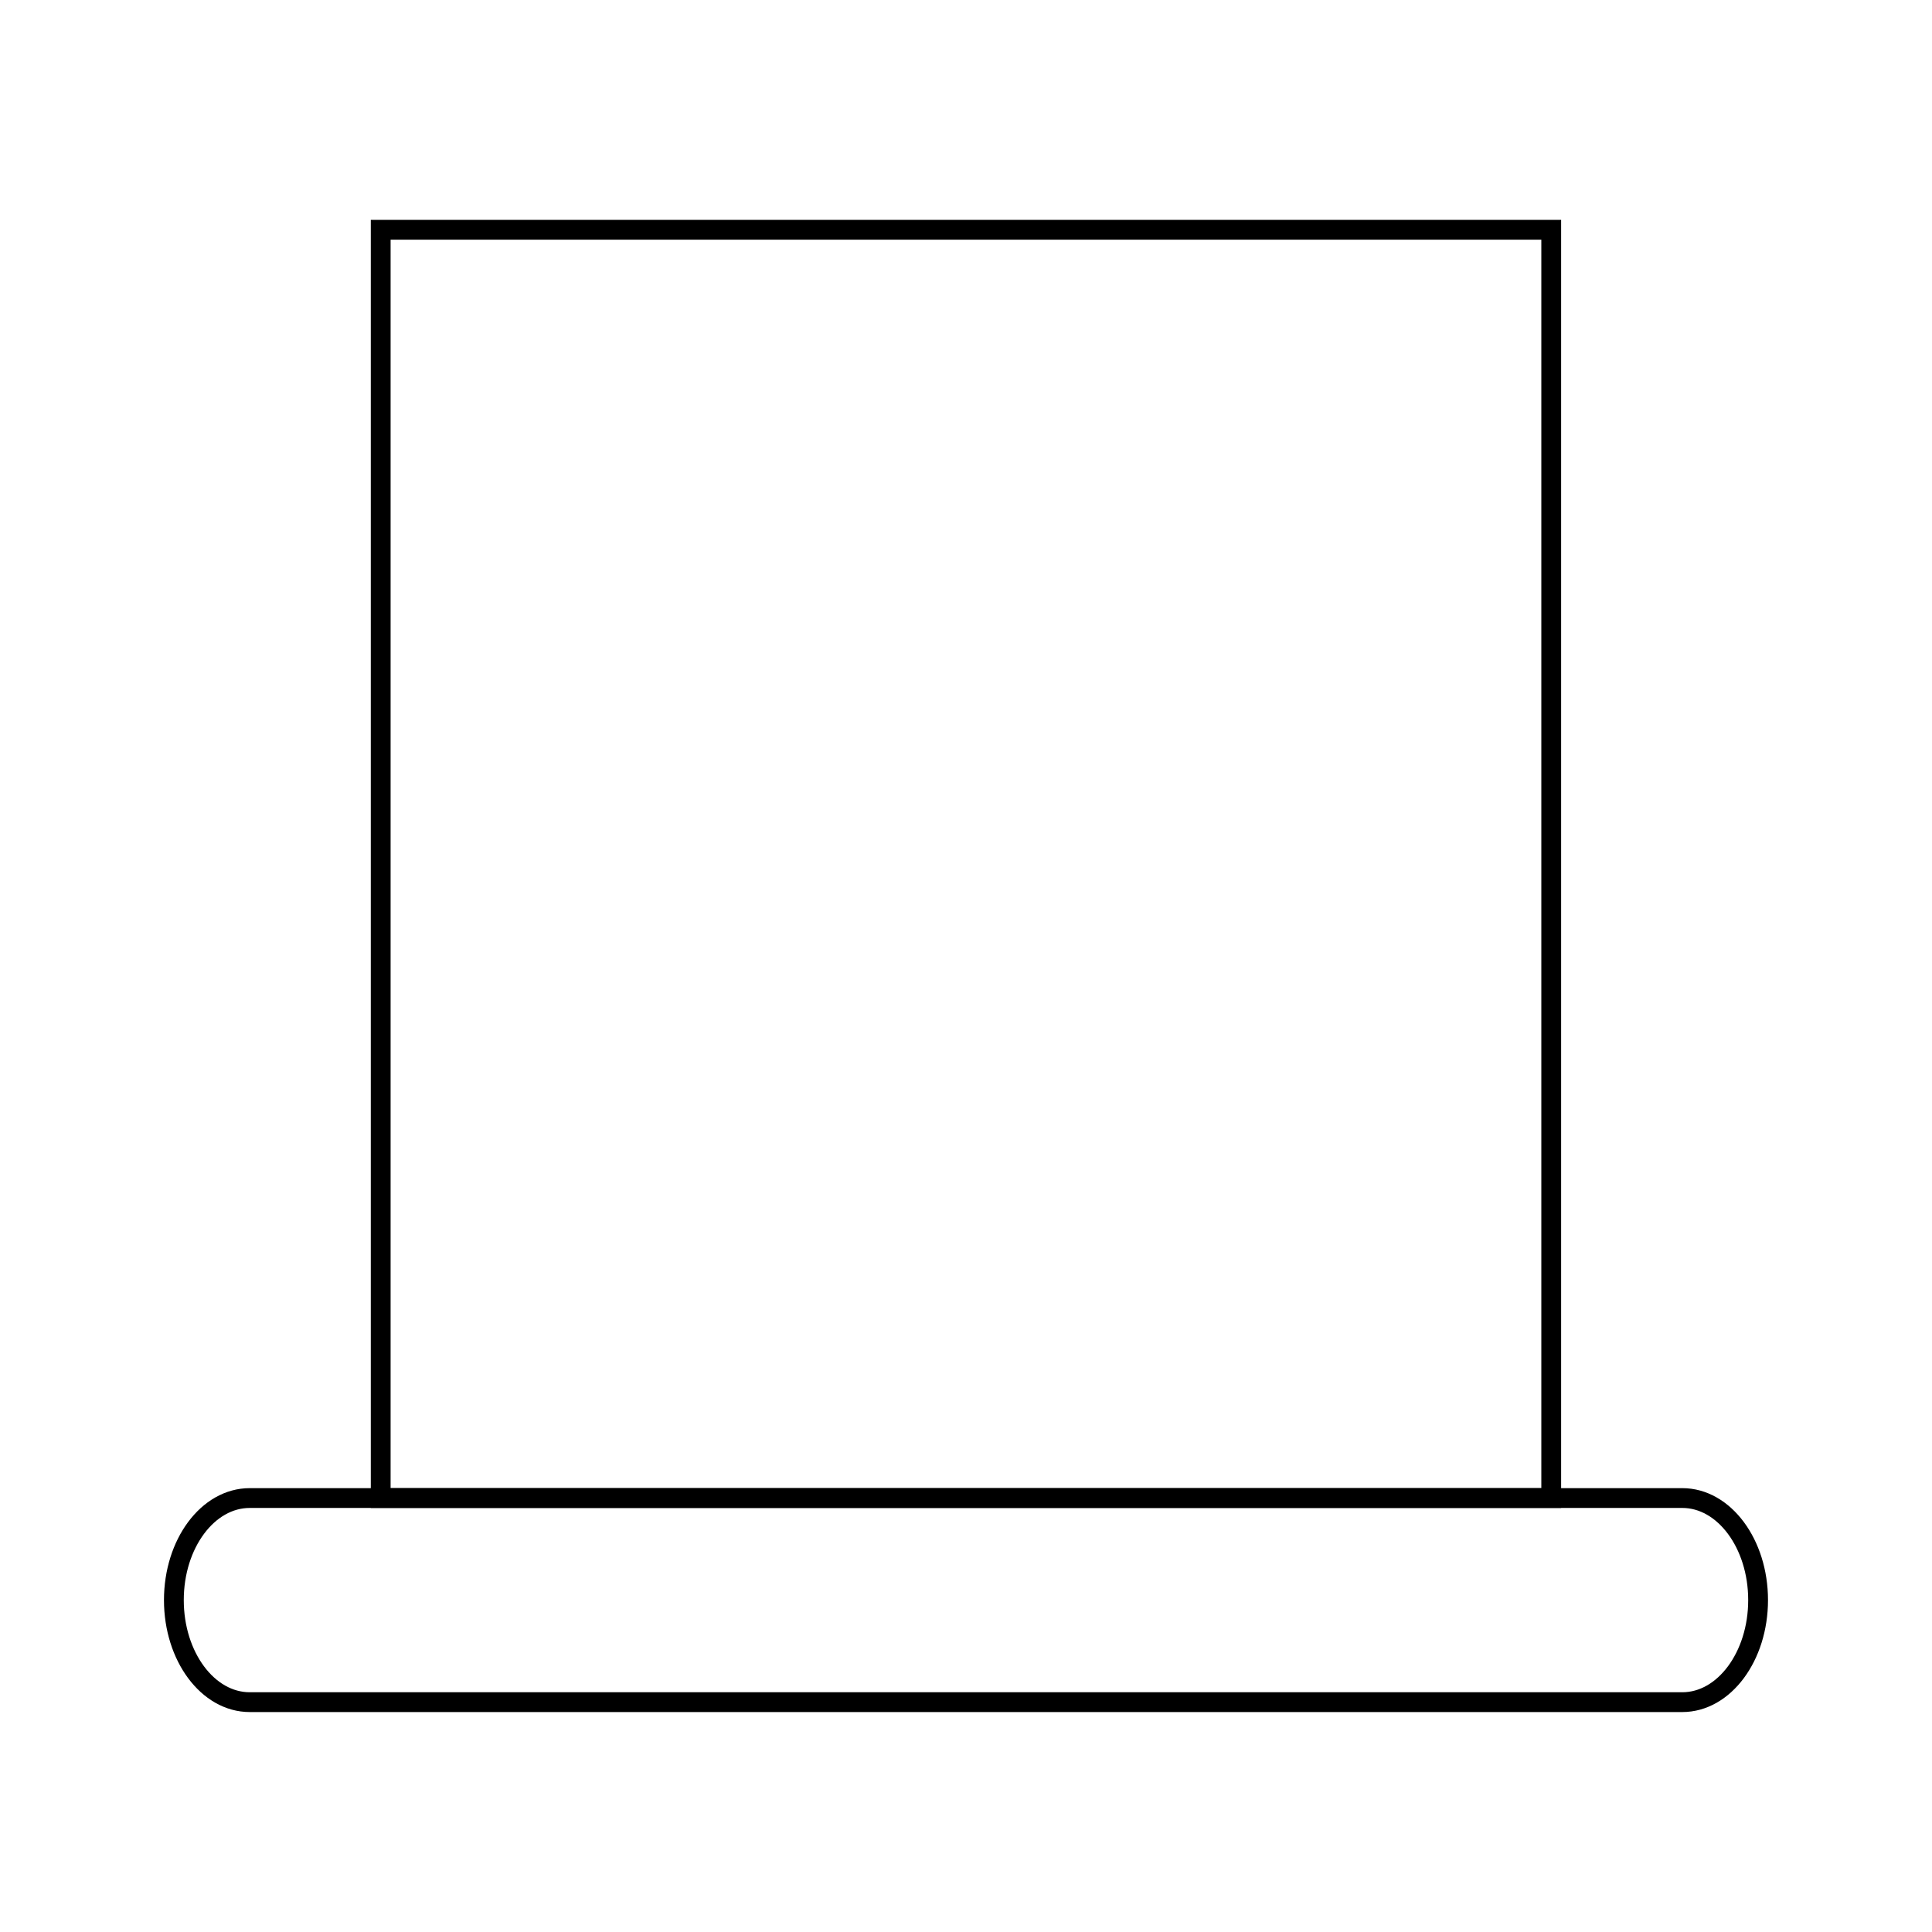
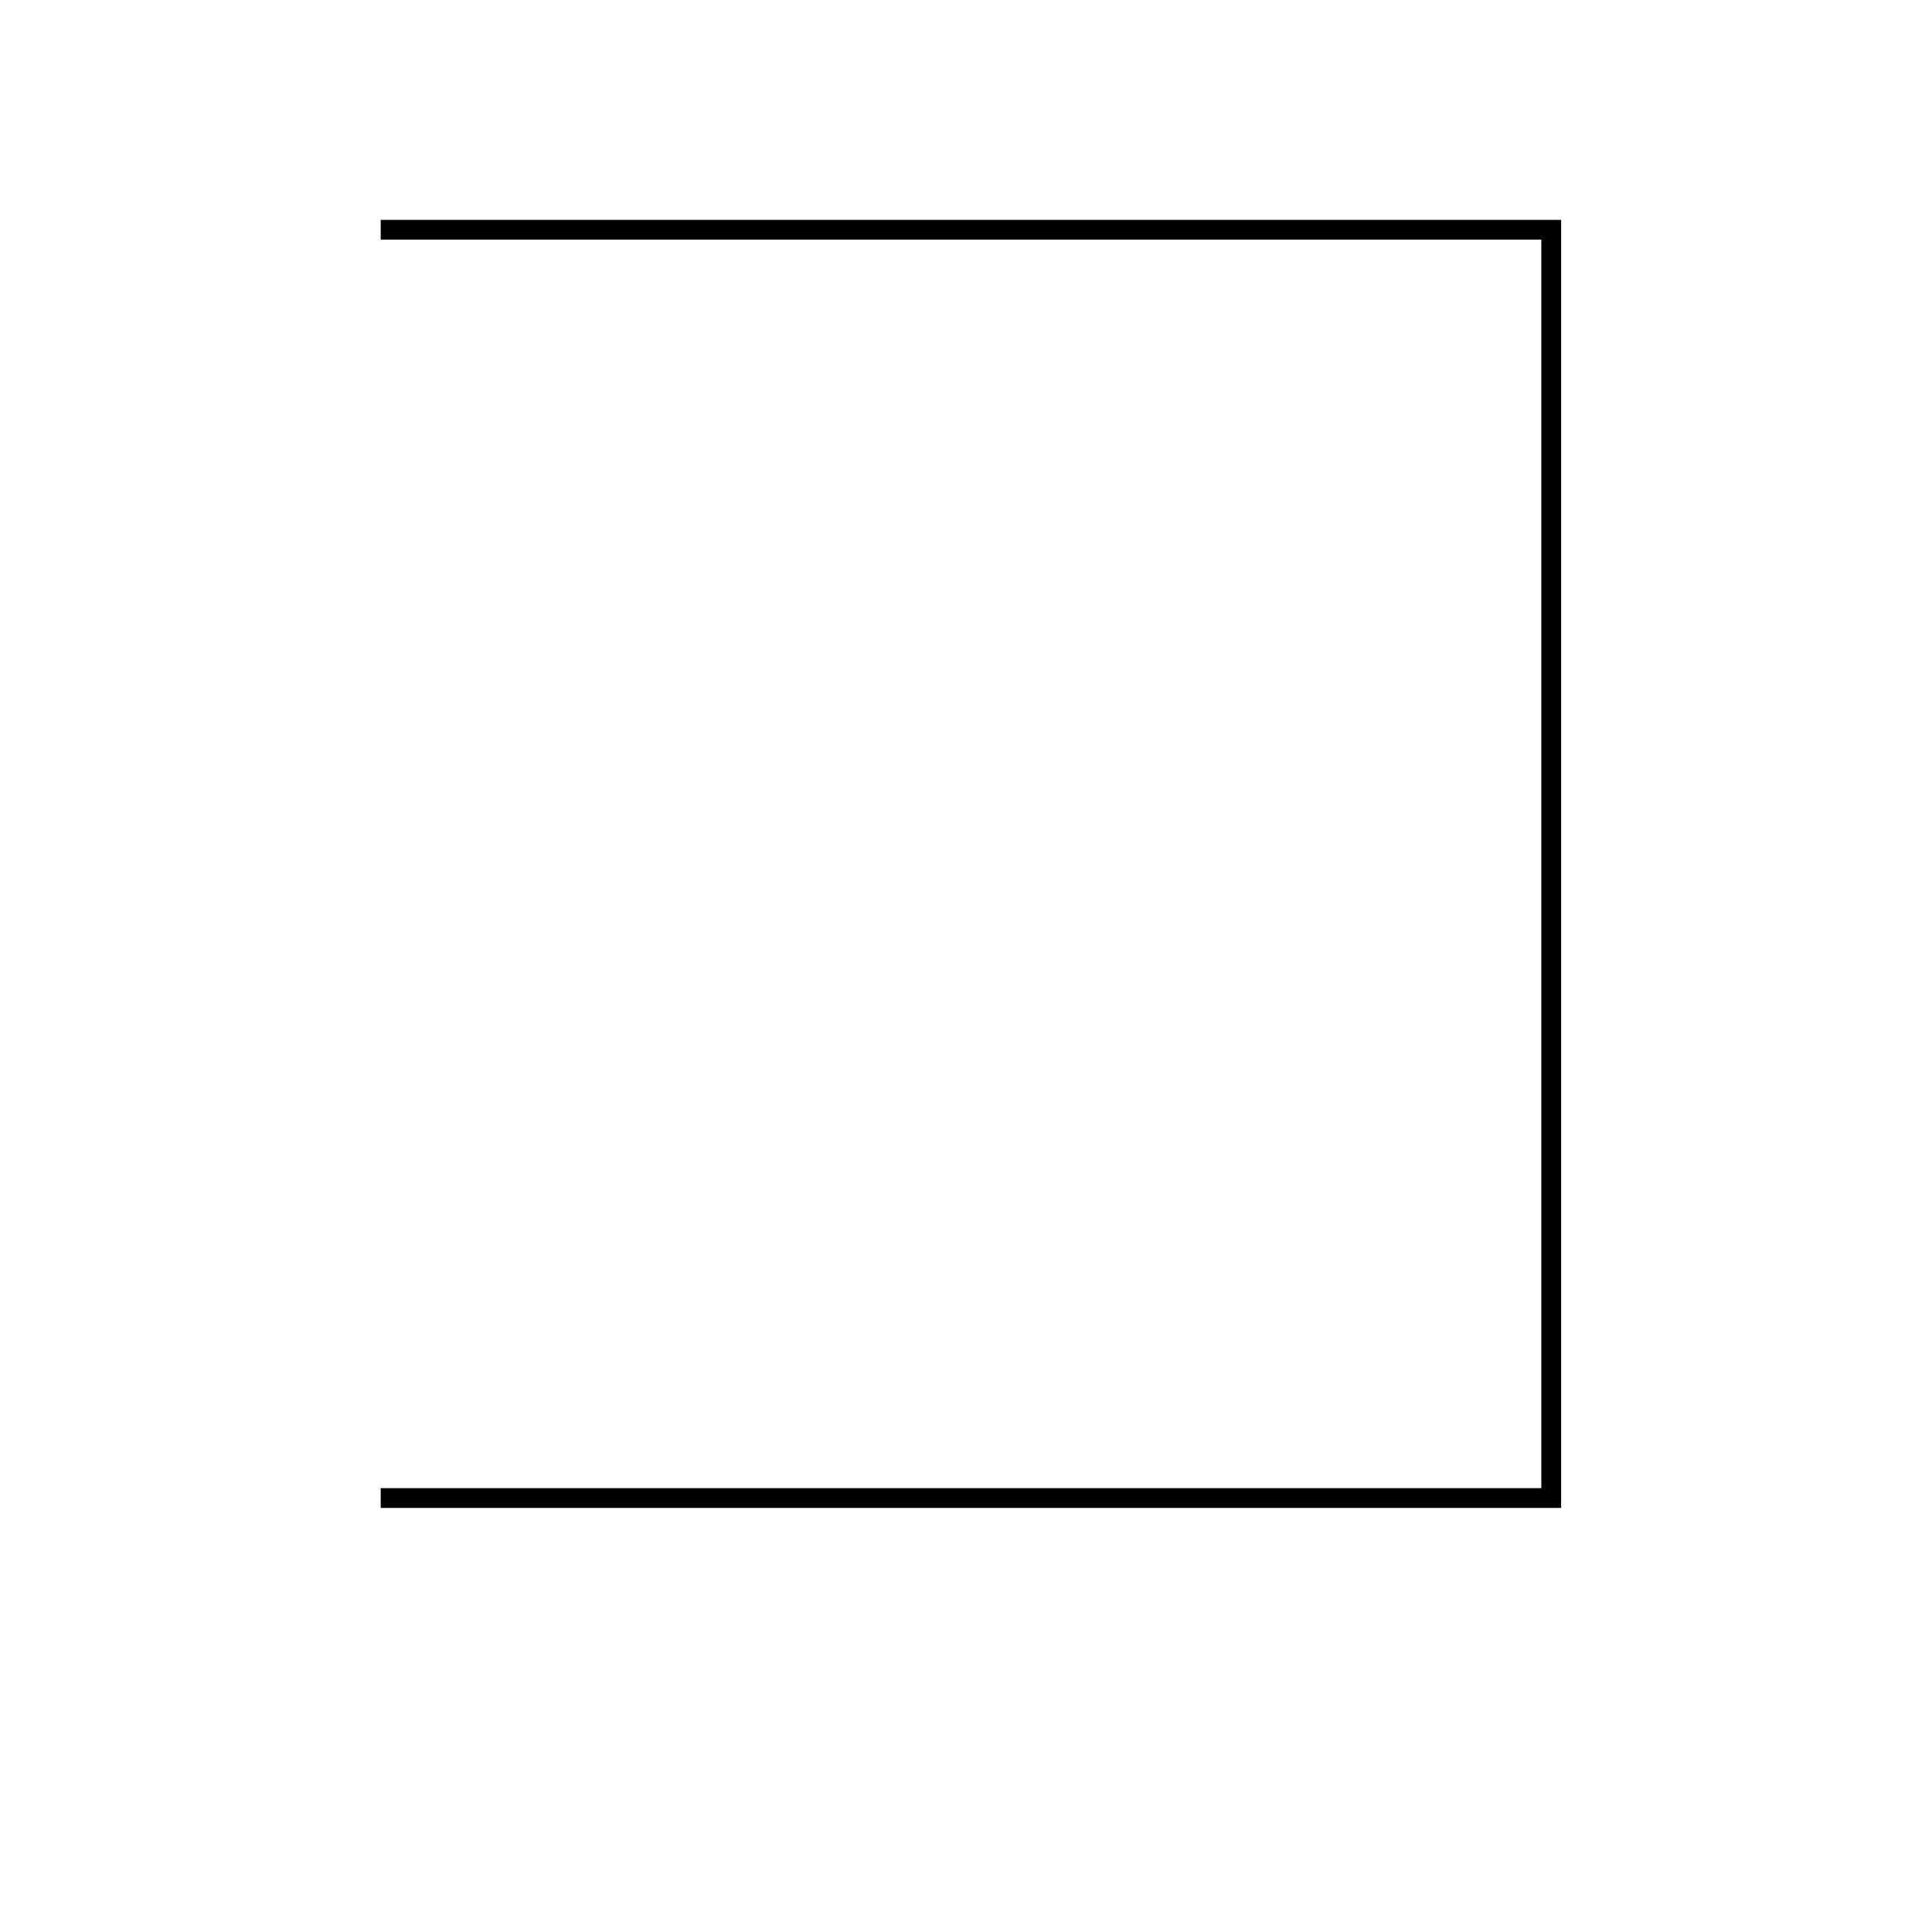
<svg xmlns="http://www.w3.org/2000/svg" width="800px" height="800px" version="1.1" viewBox="144 144 512 512">
  <g fill="none" stroke="#000000">
-     <path transform="matrix(5.248 0 0 5.248 148.09 148.09)" d="m88 80.021c0 2.848-1.717 5.154-3.828 5.154h-72.341c-2.116 0-3.83-2.307-3.83-5.154s1.713-5.153 3.83-5.153h72.342c2.111 0 3.827 2.307 3.827 5.153z" />
-     <path transform="matrix(5.248 0 0 5.248 148.09 148.09)" d="m18.445 10.824h59.109v64.044h-59.109z" />
+     <path transform="matrix(5.248 0 0 5.248 148.09 148.09)" d="m18.445 10.824h59.109v64.044h-59.109" />
  </g>
</svg>